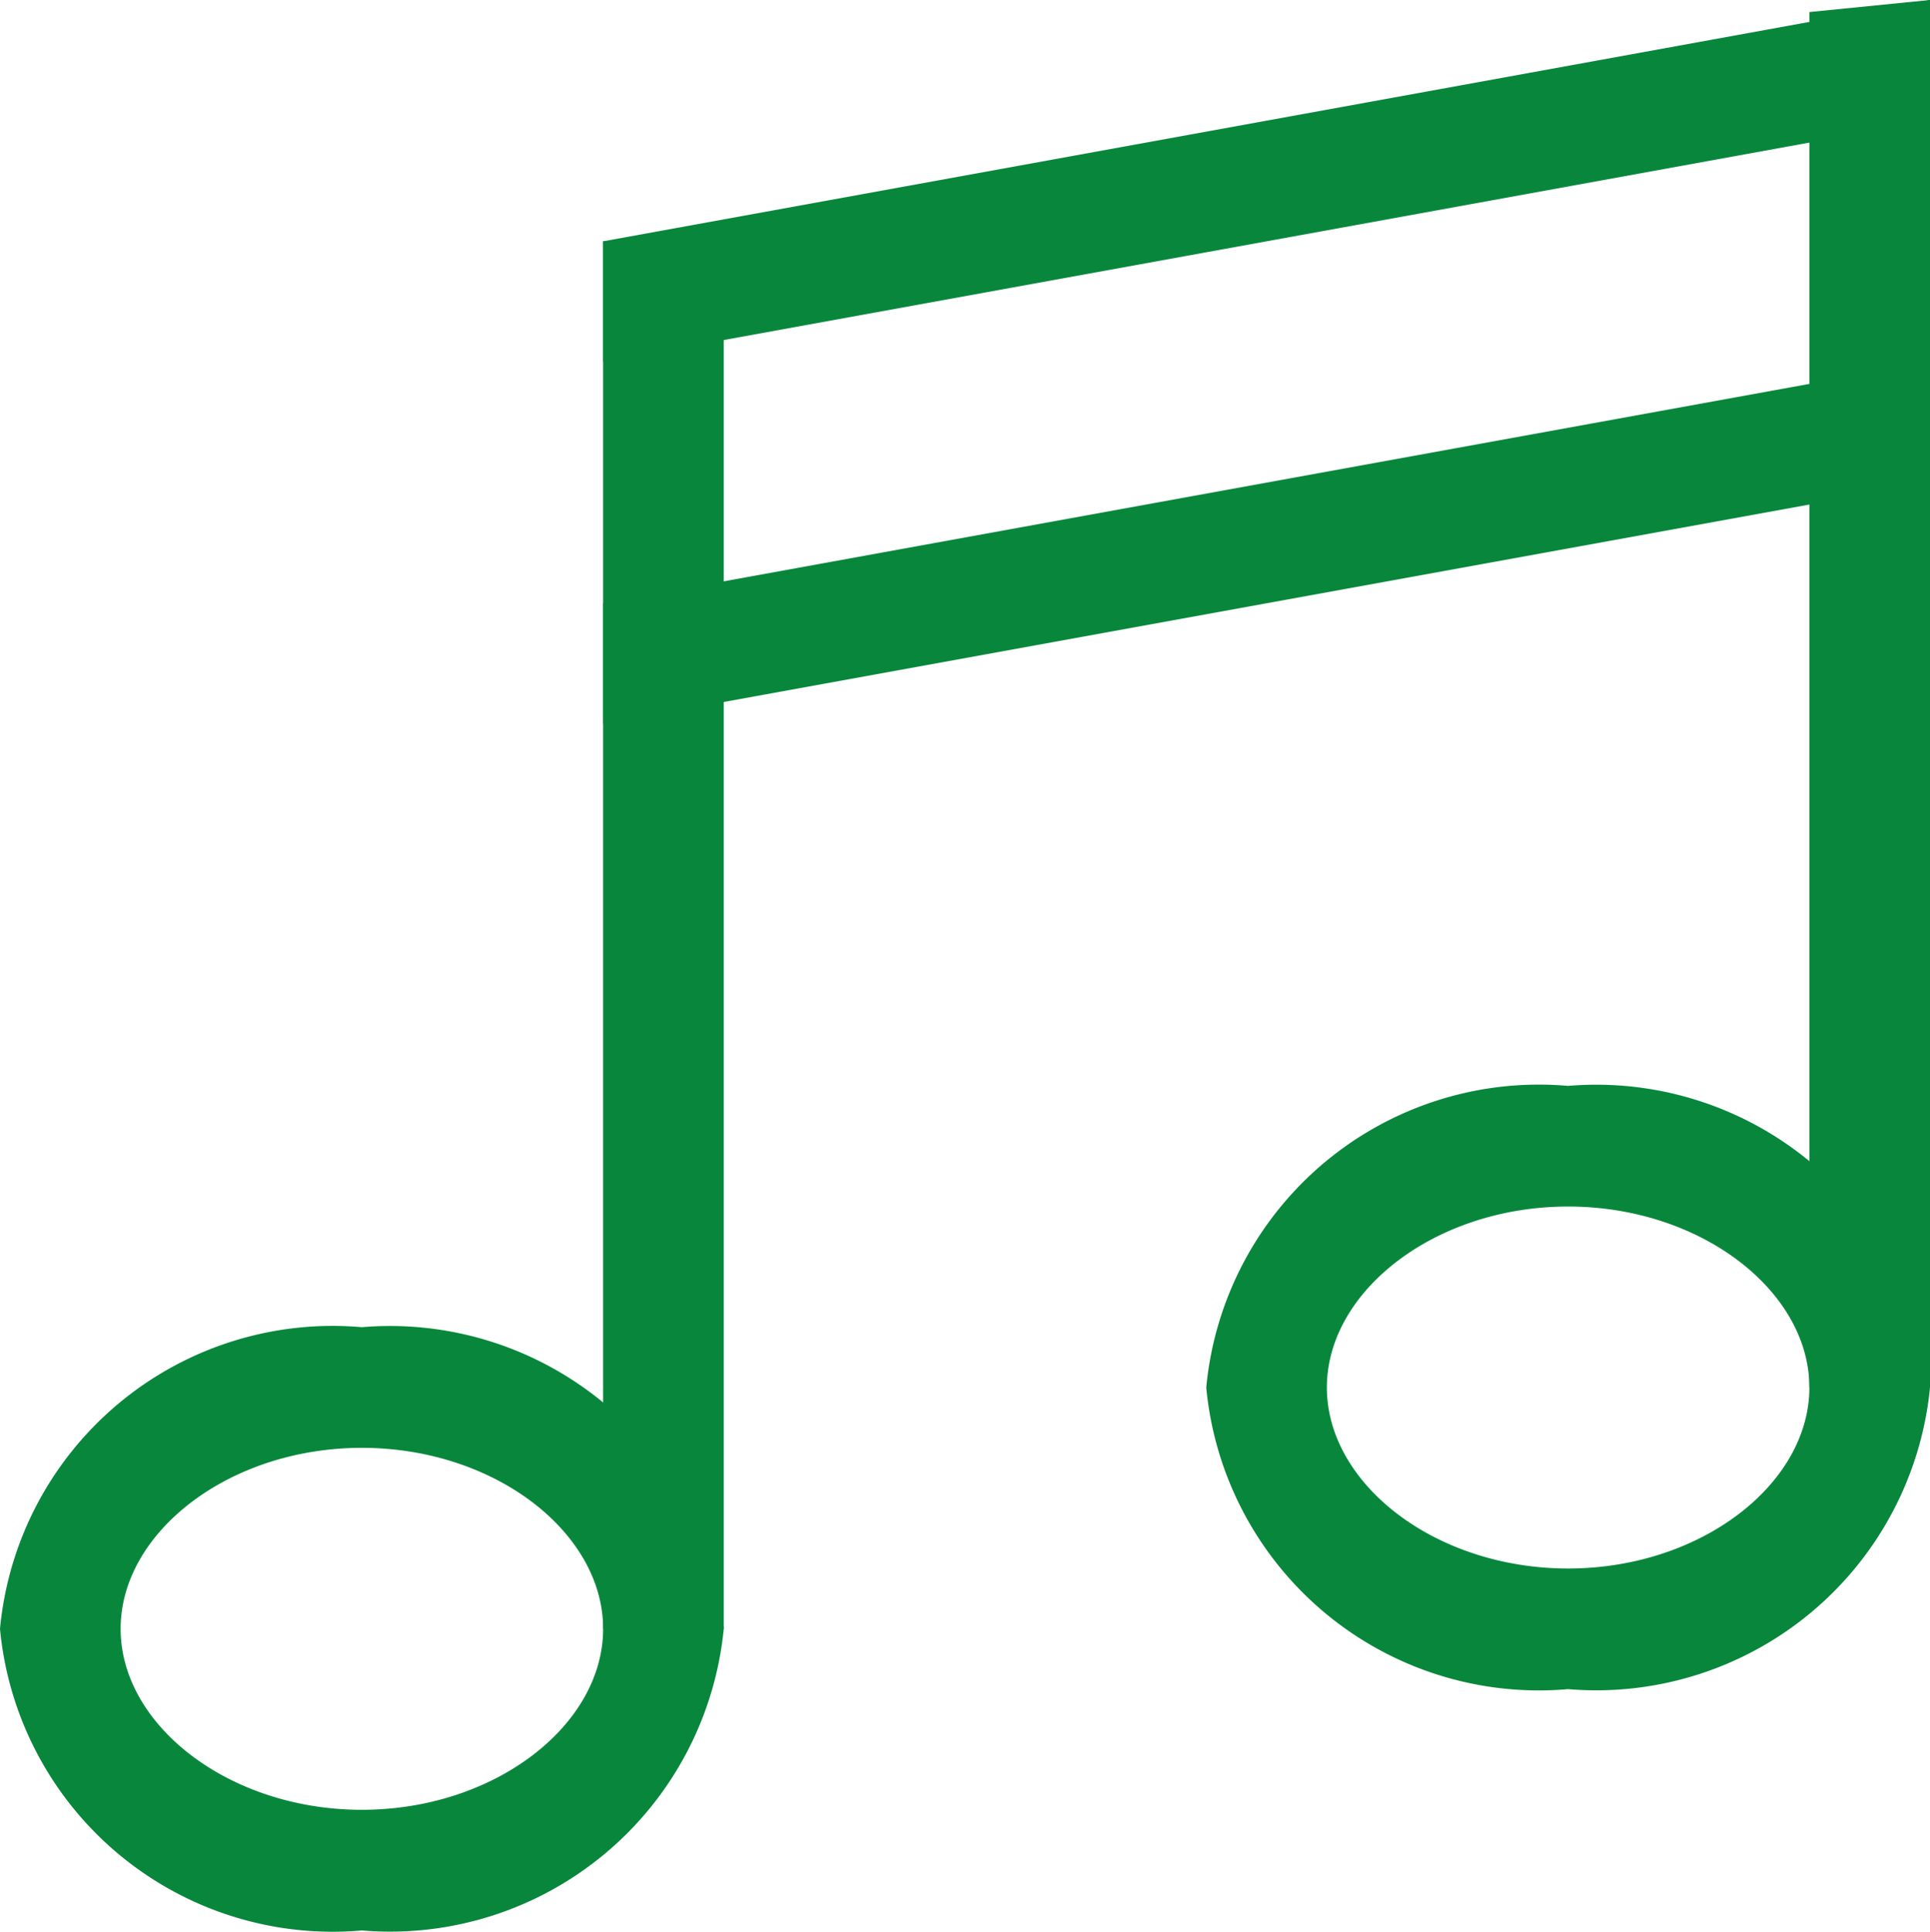
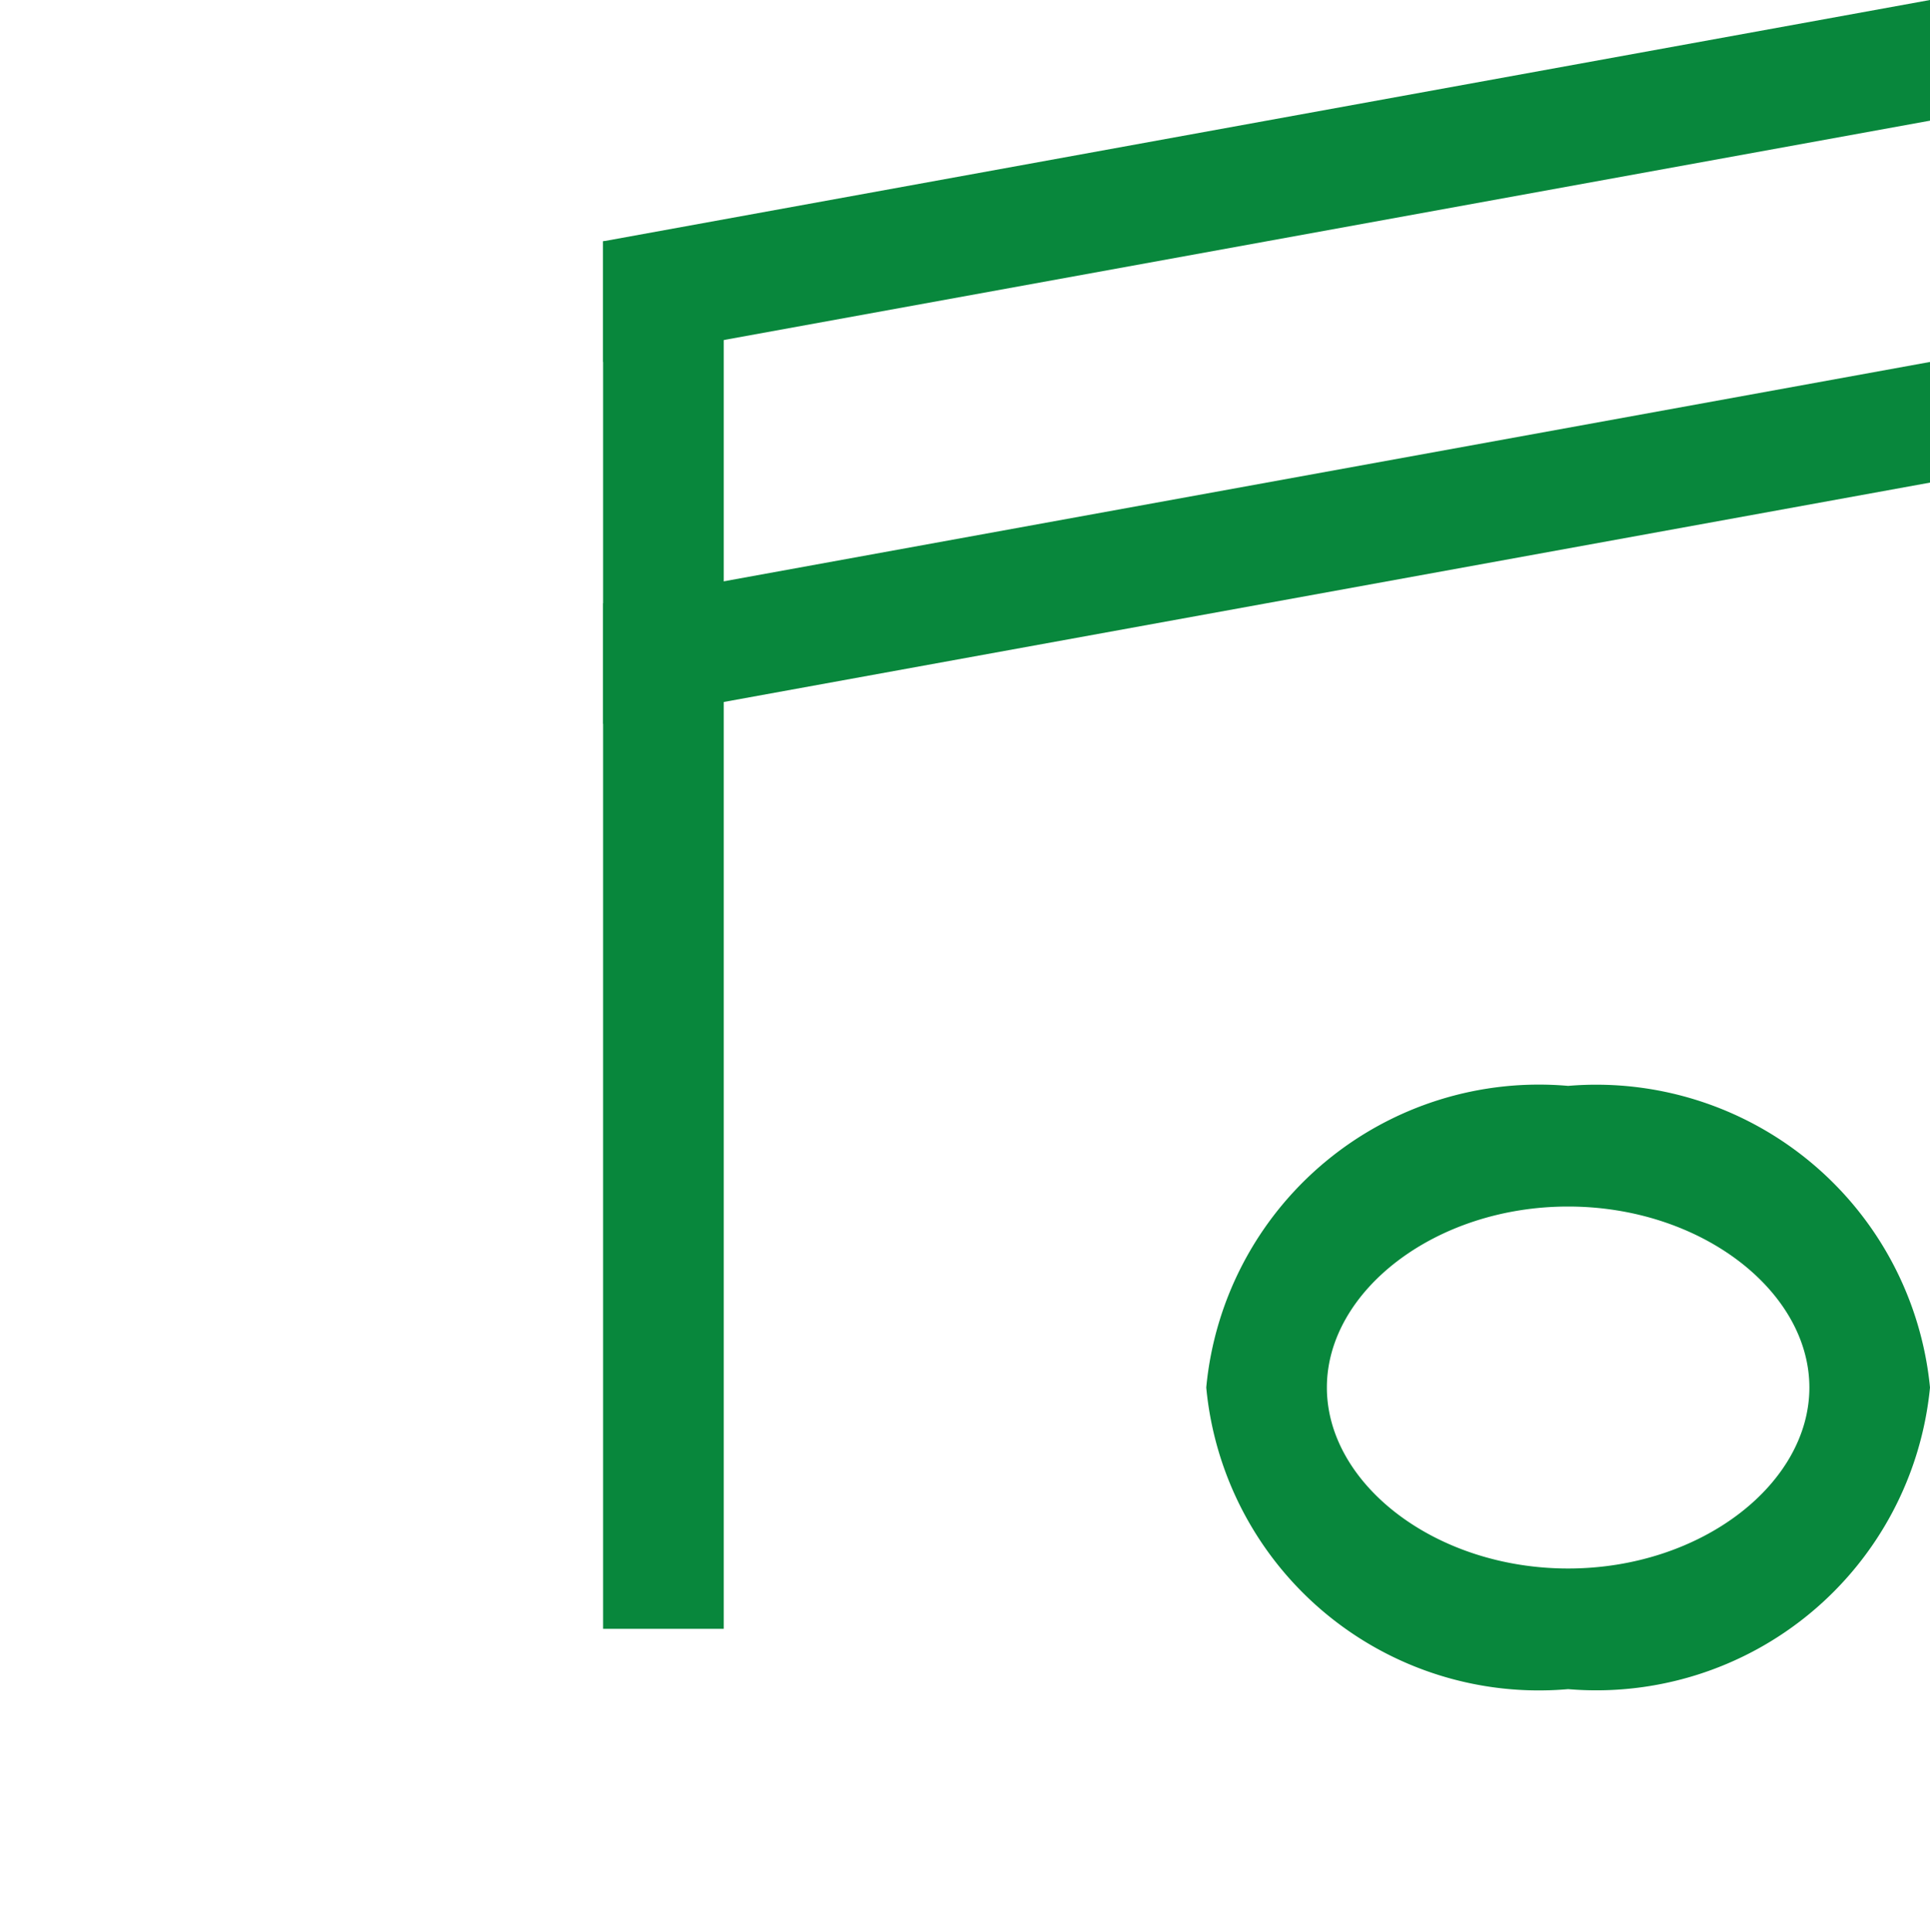
<svg xmlns="http://www.w3.org/2000/svg" id="レイヤー_1" data-name="レイヤー 1" viewBox="0 0 16 16.01">
  <defs>
    <style>.cls-1{fill:#08873c;}</style>
  </defs>
  <g id="グループ化_1509" data-name="グループ化 1509">
    <g id="グループ化_38" data-name="グループ化 38">
-       <path id="パス_28" data-name="パス 28" class="cls-1" d="M3,12c1.1,0,2,.7,2,1.5S4.1,15,3,15s-2-.7-2-1.5S1.9,12,3,12m0-1a2.77,2.77,0,0,0-3,2.5A2.77,2.77,0,0,0,3,16a2.78,2.78,0,0,0,3-2.5A2.78,2.78,0,0,0,3,11Z" transform="translate(0)" />
      <path id="パス_29" data-name="パス 29" class="cls-1" d="M13,10c1.1,0,2,.7,2,1.5S14.1,13,13,13s-2-.7-2-1.5.9-1.5,2-1.5m0-1a2.77,2.77,0,0,0-3,2.5A2.77,2.77,0,0,0,13,14a2.78,2.78,0,0,0,3-2.5A2.78,2.78,0,0,0,13,9Z" transform="translate(0)" />
      <rect id="長方形_418" data-name="長方形 418" class="cls-1" x="5" y="2" width="1" height="11.5" />
-       <path id="パス_30" data-name="パス 30" class="cls-1" d="M15,.1,16,0V11.5H15Z" transform="translate(0)" />
      <path id="パス_31" data-name="パス 31" class="cls-1" d="M16,1,5,3V2L16,0Z" transform="translate(0)" />
      <path id="パス_32" data-name="パス 32" class="cls-1" d="M16,4,5,6V5L16,3Z" transform="translate(0)" />
    </g>
  </g>
</svg>